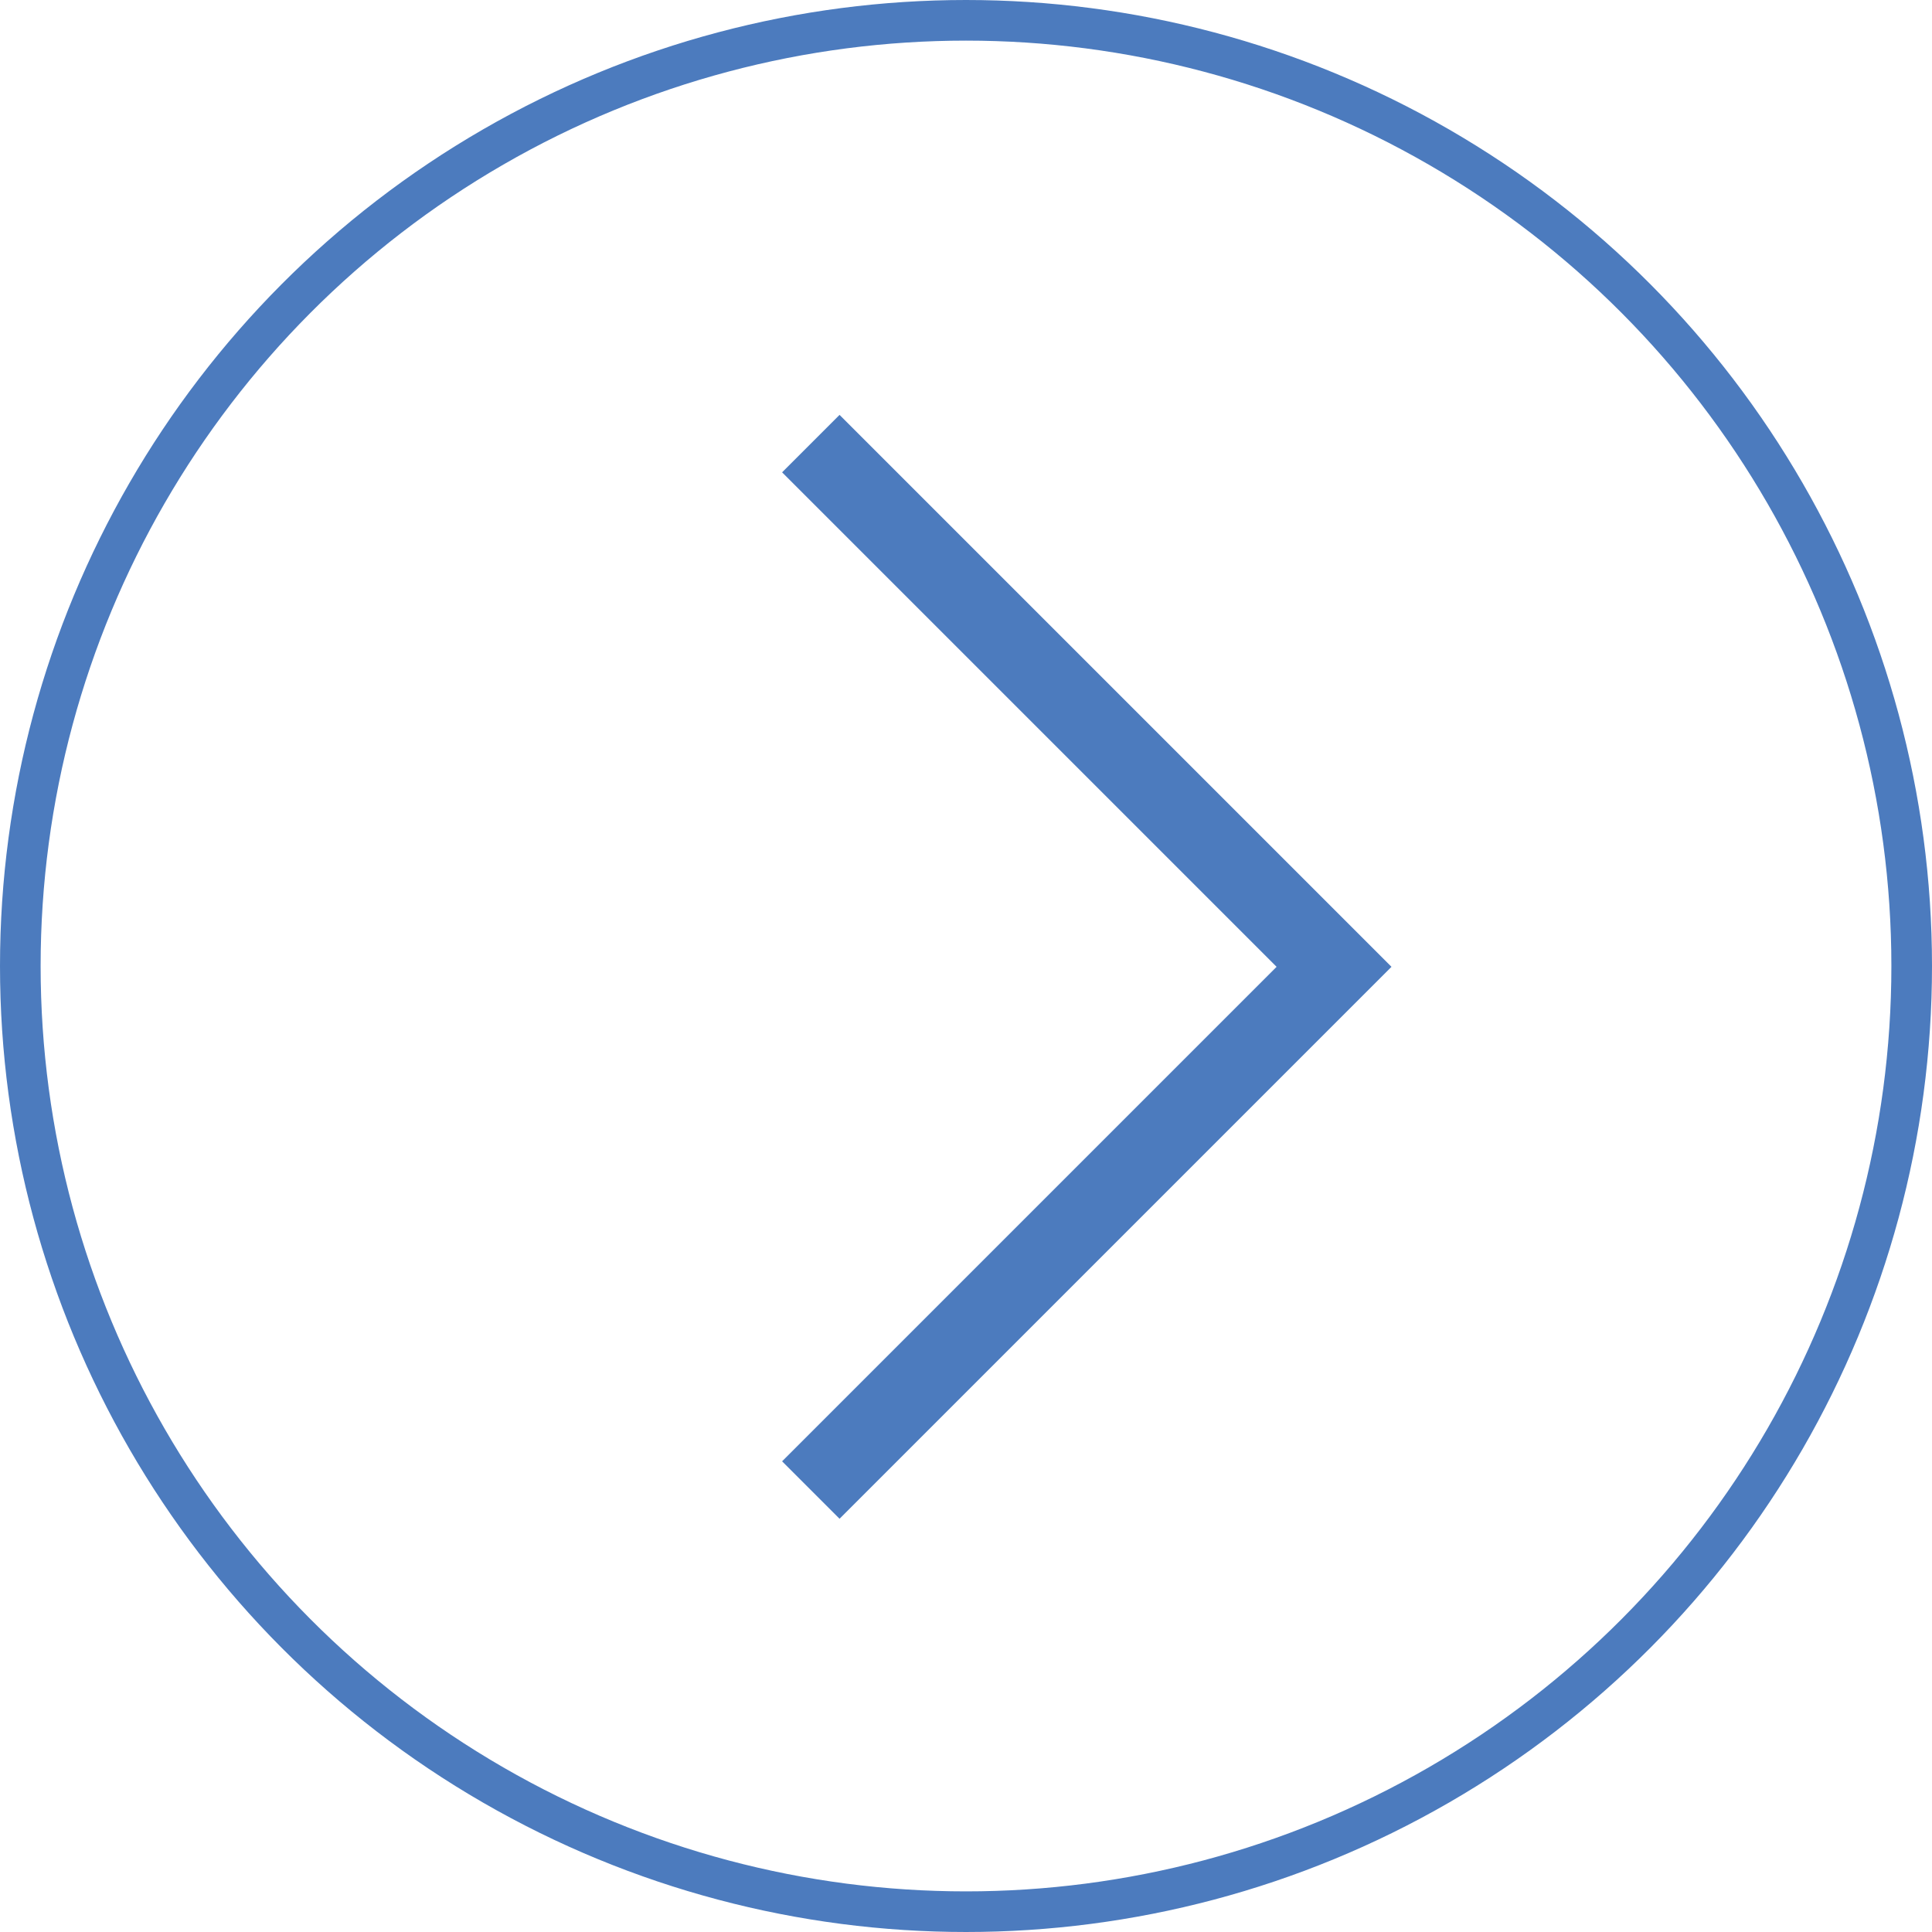
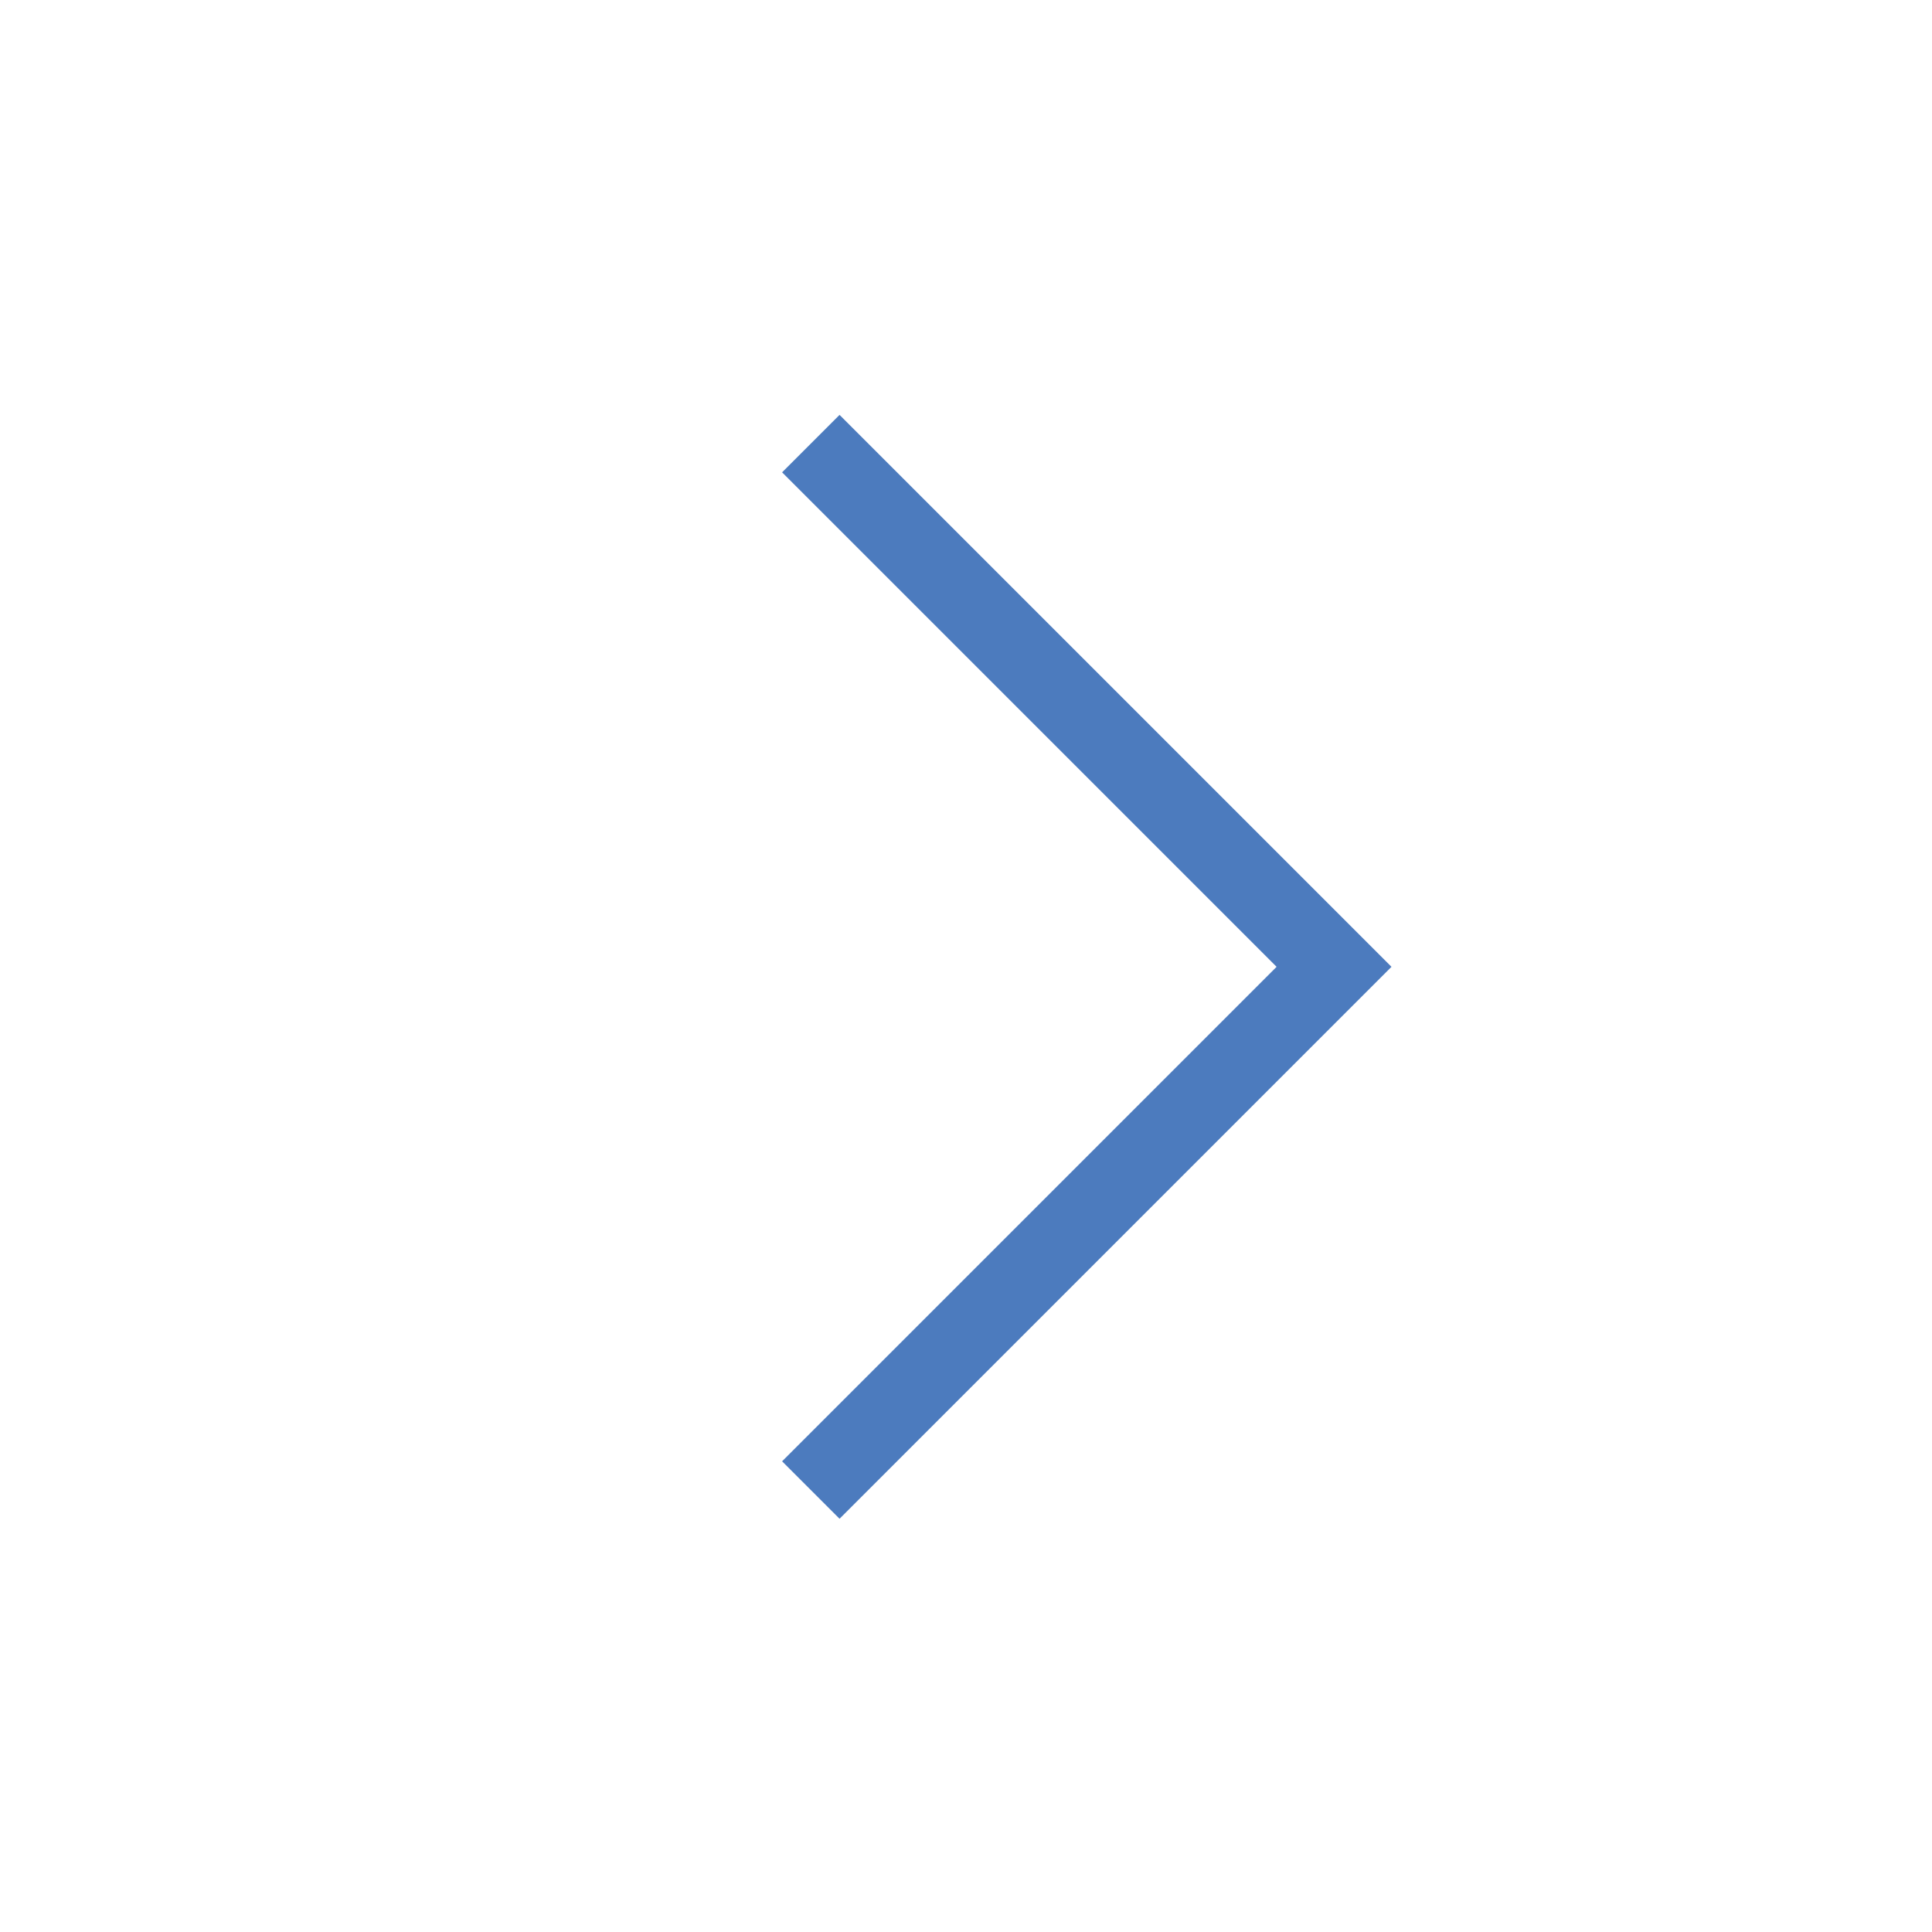
<svg xmlns="http://www.w3.org/2000/svg" viewBox="0 0 23.78 23.78">
  <defs>
    <style>.cls-1,.cls-2{fill:none;stroke:#4c7bbe;stroke-miterlimit:10;}.cls-1{stroke-width:0.5px;}</style>
  </defs>
  <title>arry_blue</title>
  <g id="图层_2" data-name="图层 2">
    <g id="图层_1-2" data-name="图层 1">
-       <circle class="cls-1" cx="11.89" cy="11.89" r="11.64" />
      <polyline class="cls-2" points="9.98 5.46 16.42 11.9 9.98 18.34" />
    </g>
  </g>
</svg>